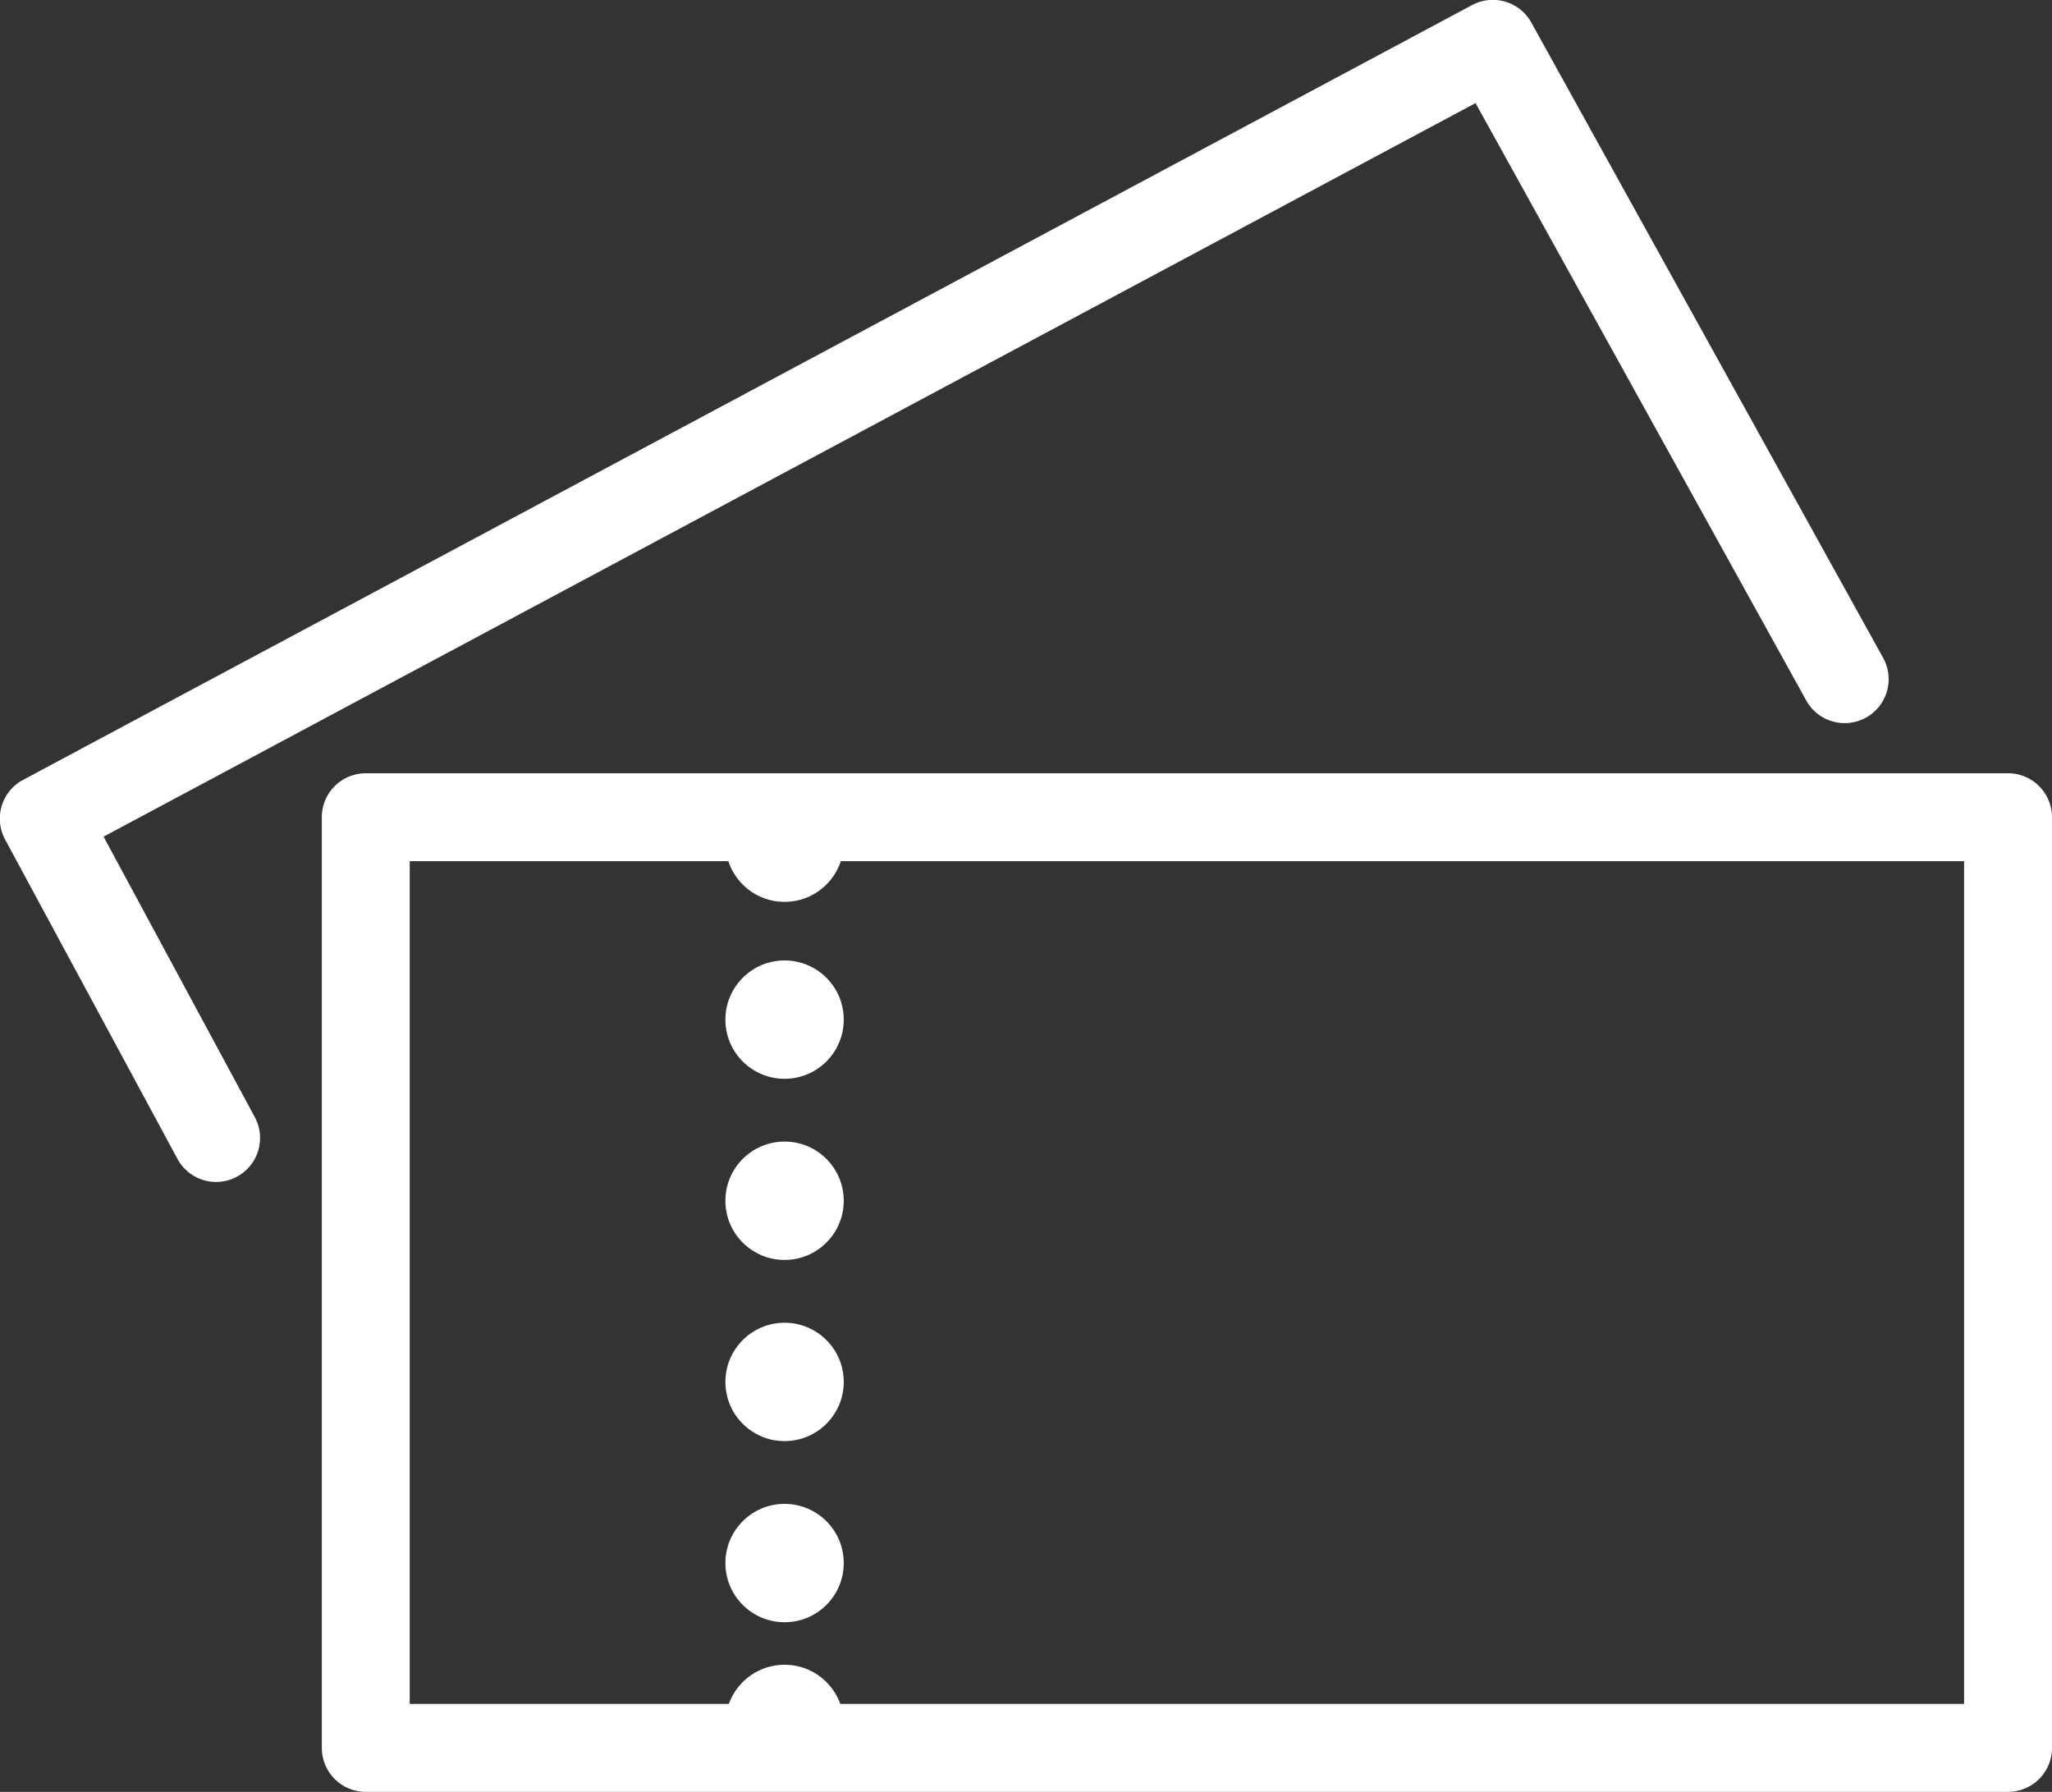
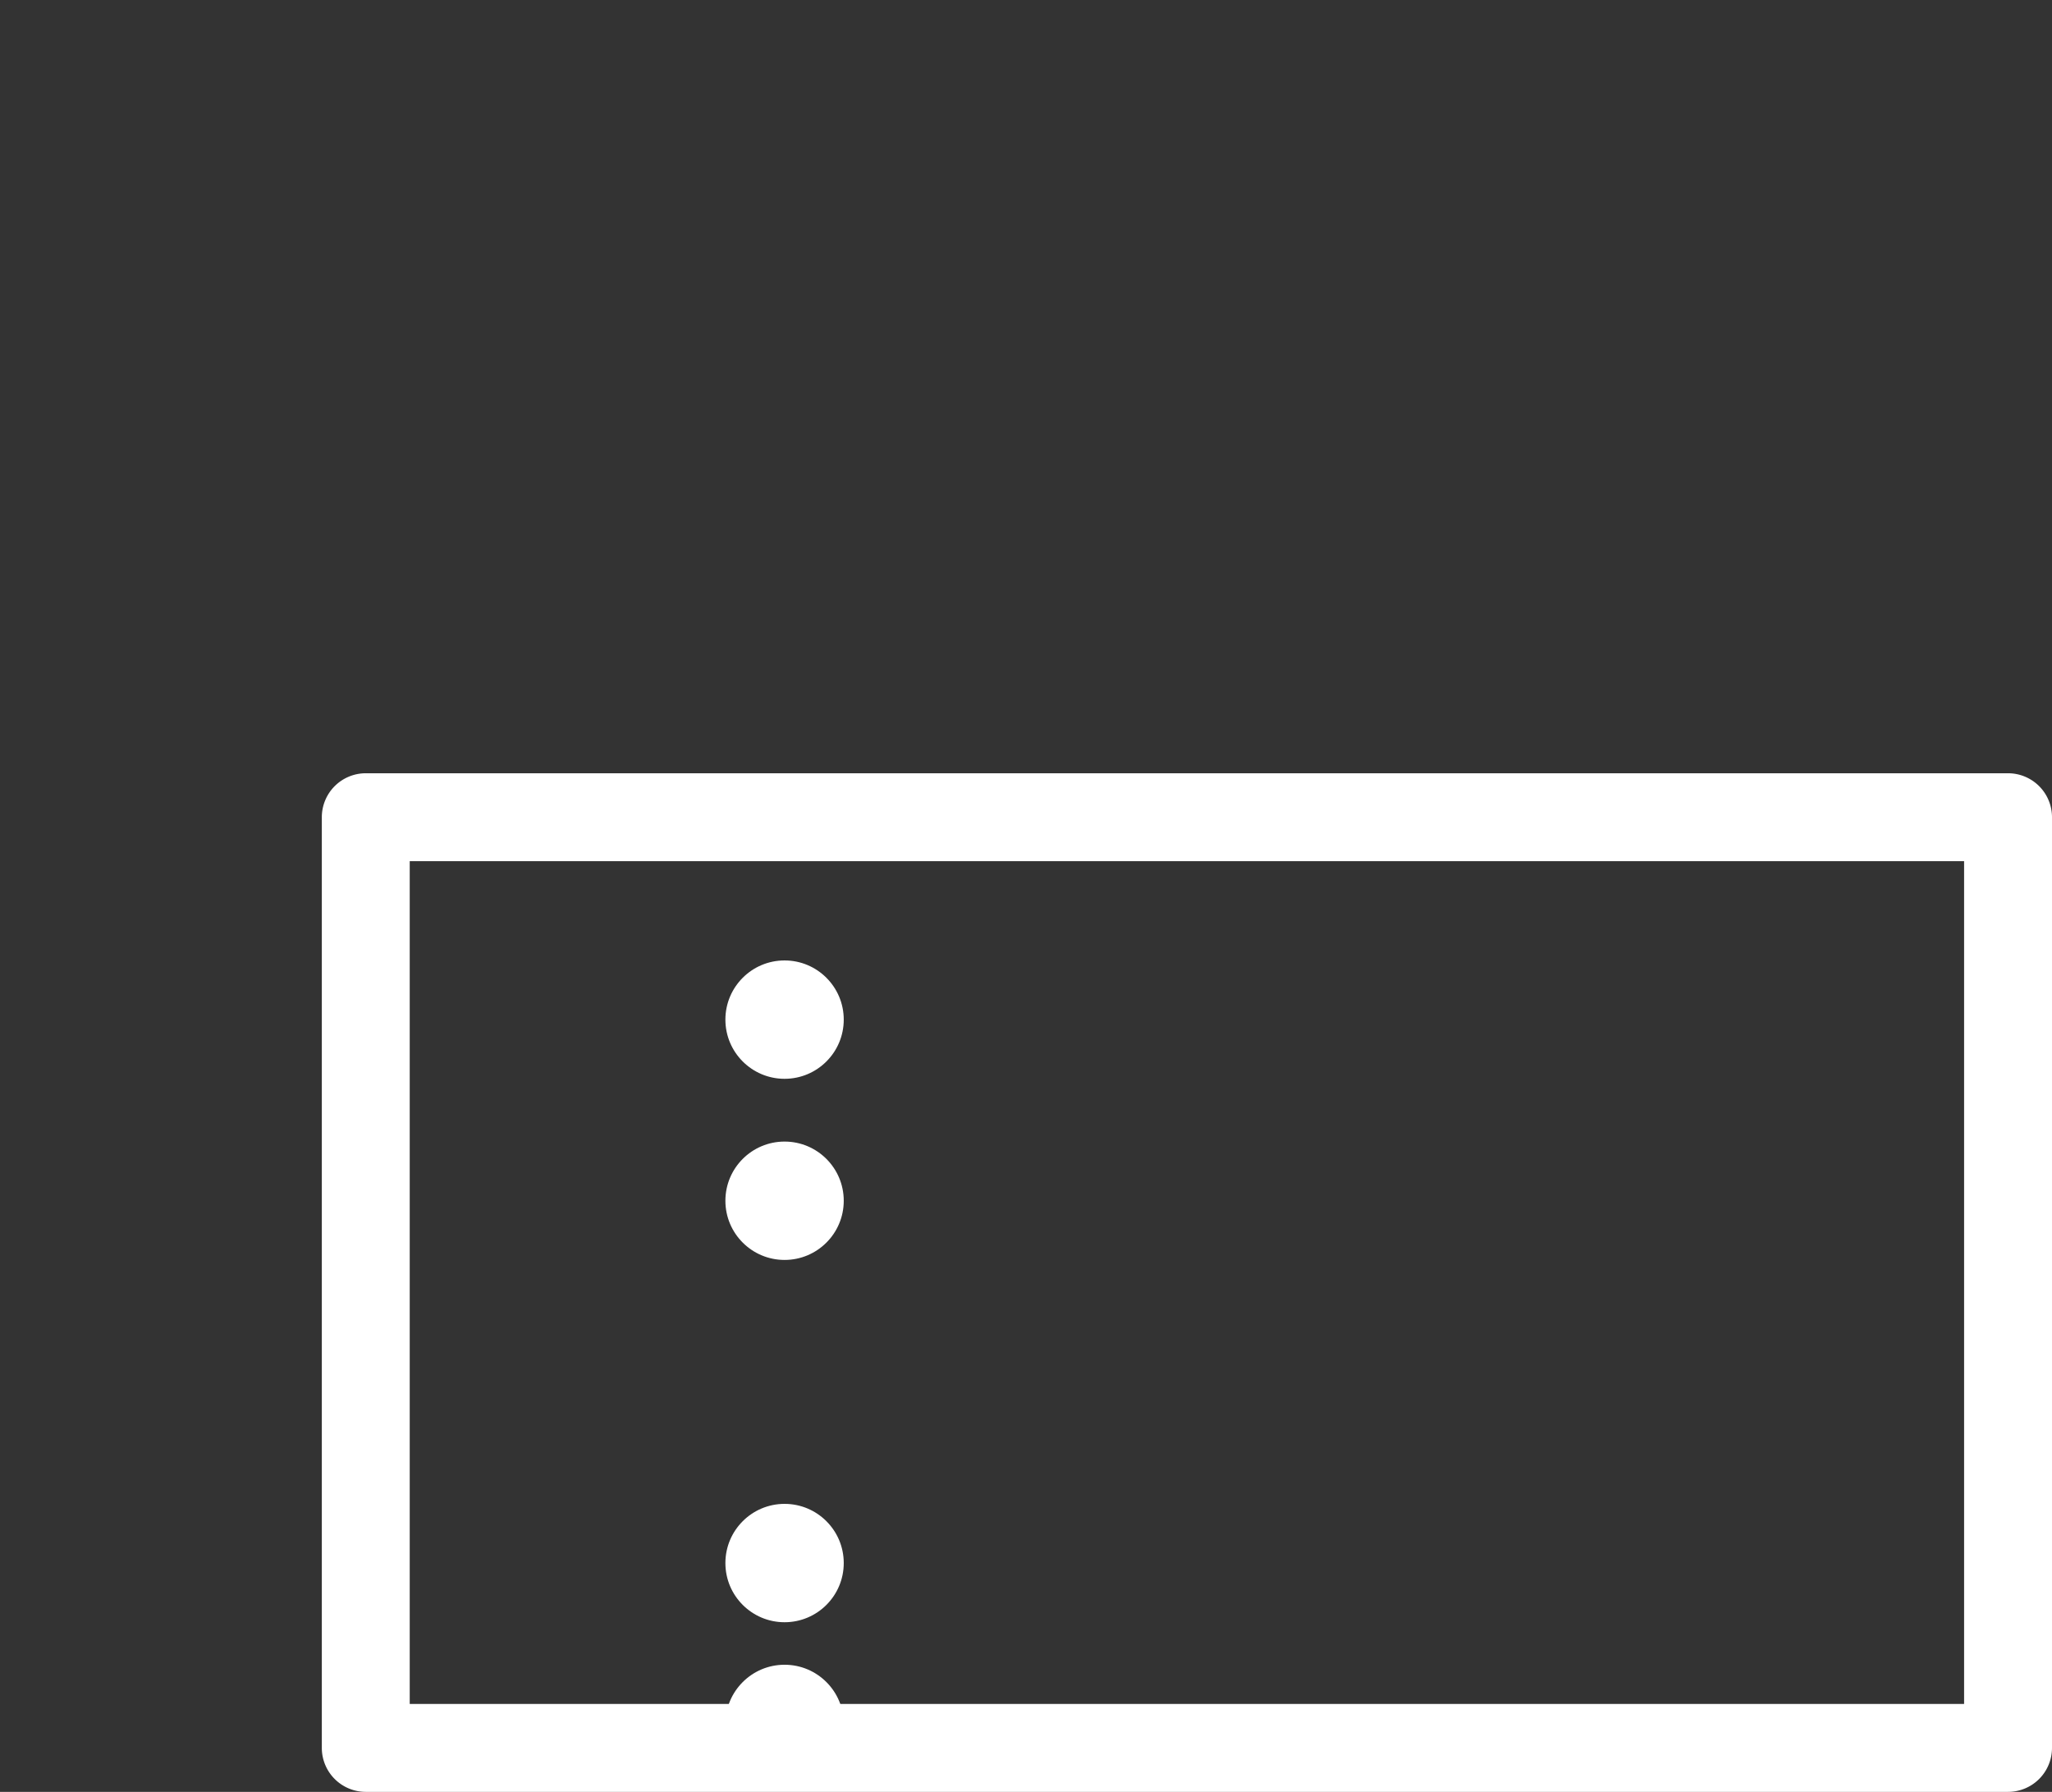
<svg xmlns="http://www.w3.org/2000/svg" width="58.361" height="50.957" viewBox="0 0 58.361 50.957">
  <rect x="0" y="0" width="58.361" height="50.957" fill="#333333" stroke="none" />
  <g id="Group_27136" data-name="Group 27136" transform="translate(-606.306 -2161.693)">
    <path id="Path_97057" data-name="Path 97057" d="M663.417,2212.65H616.709a1.25,1.25,0,0,1-1.25-1.25v-26.467a1.25,1.25,0,0,1,1.25-1.25h46.708a1.25,1.25,0,0,1,1.25,1.25V2211.4A1.25,1.25,0,0,1,663.417,2212.65Zm-45.458-2.5h44.208v-23.967H617.959Z" fill="#fff" />
-     <path id="Path_97058" data-name="Path 97058" d="M612.453,2195.306a1.25,1.25,0,0,1-1.1-.657l-4.9-9.079a1.249,1.249,0,0,1,.511-1.7l41.212-22.034a1.251,1.251,0,0,1,1.683.5l10,18.056a1.25,1.25,0,1,1-2.187,1.211l-9.4-16.978-39.02,20.861,4.3,7.975a1.25,1.25,0,0,1-1.1,1.844Z" fill="#fff" />
    <g id="Group_27135" data-name="Group 27135">
      <circle id="Ellipse_327" data-name="Ellipse 327" cx="1.683" cy="1.683" r="1.683" transform="translate(626.937 2189.006)" fill="#fff" />
-       <circle id="Ellipse_328" data-name="Ellipse 328" cx="1.683" cy="1.683" r="1.683" transform="translate(626.937 2183.974)" fill="#fff" />
      <circle id="Ellipse_329" data-name="Ellipse 329" cx="1.683" cy="1.683" r="1.683" transform="translate(626.937 2194.157)" fill="#fff" />
-       <circle id="Ellipse_330" data-name="Ellipse 330" cx="1.683" cy="1.683" r="1.683" transform="translate(626.937 2199.309)" fill="#fff" />
      <circle id="Ellipse_331" data-name="Ellipse 331" cx="1.683" cy="1.683" r="1.683" transform="translate(626.937 2204.46)" fill="#fff" />
      <circle id="Ellipse_332" data-name="Ellipse 332" cx="1.683" cy="1.683" r="1.683" transform="translate(626.937 2209.035)" fill="#fff" />
    </g>
  </g>
</svg>